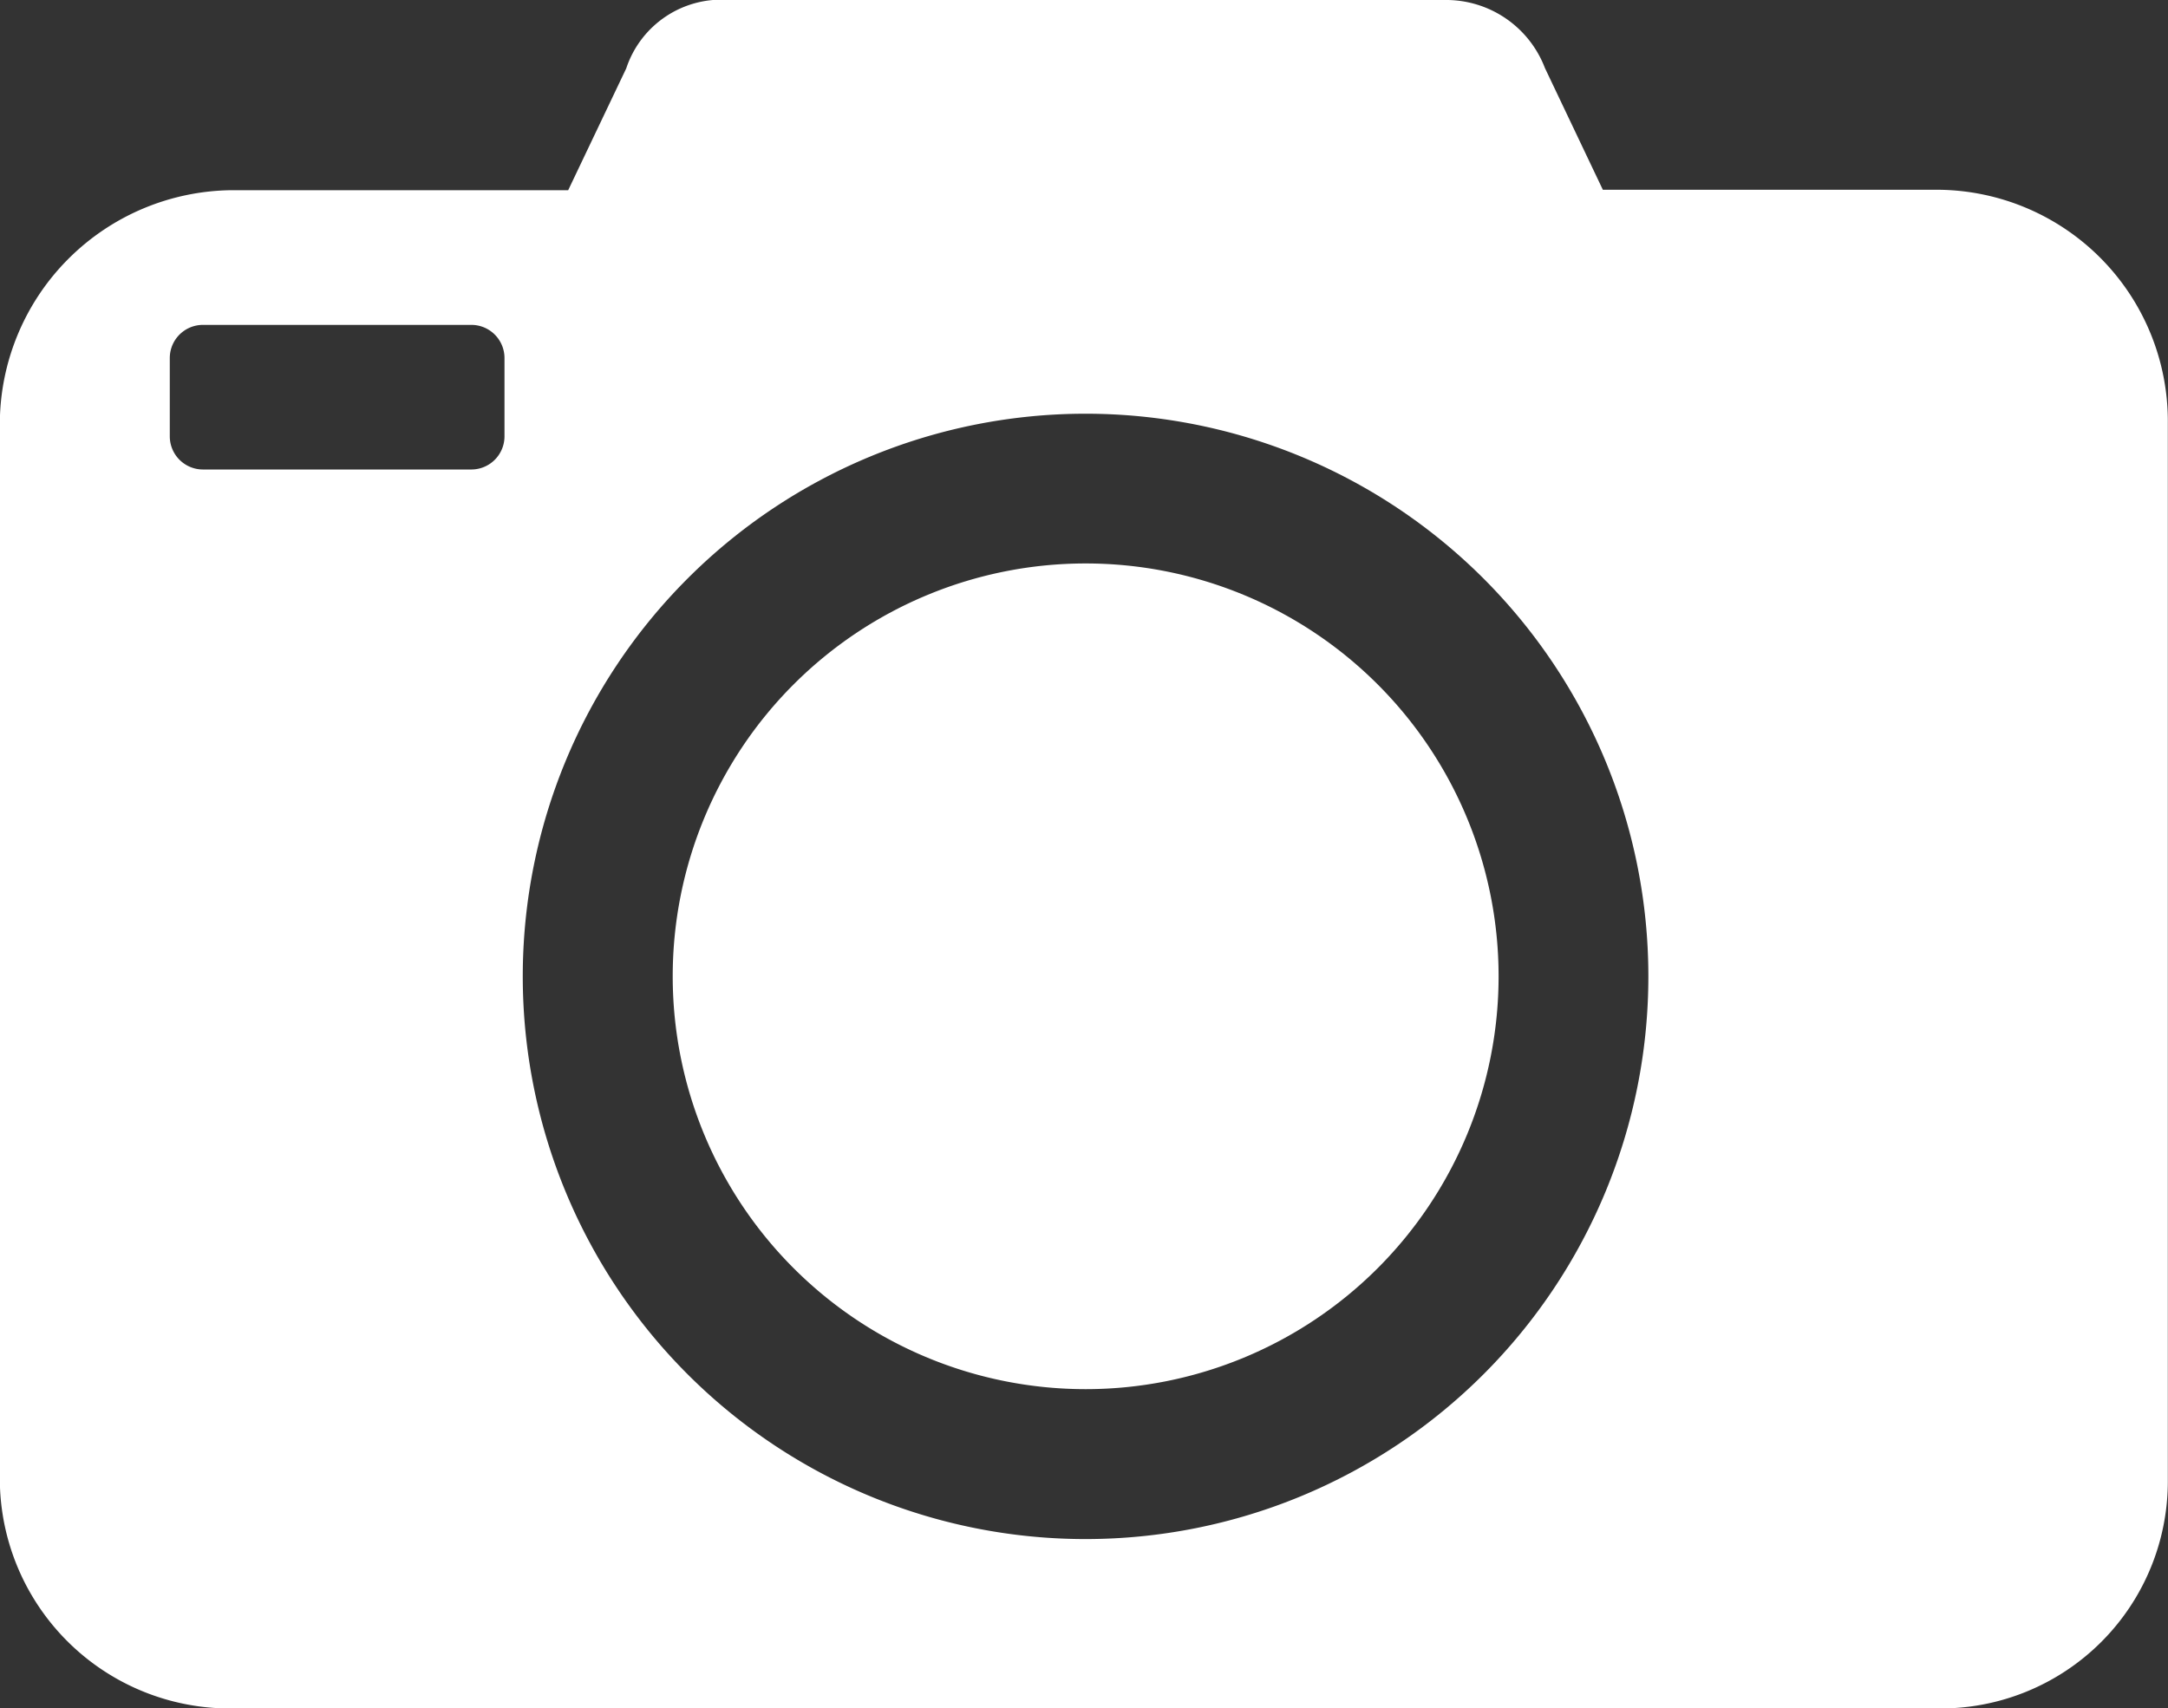
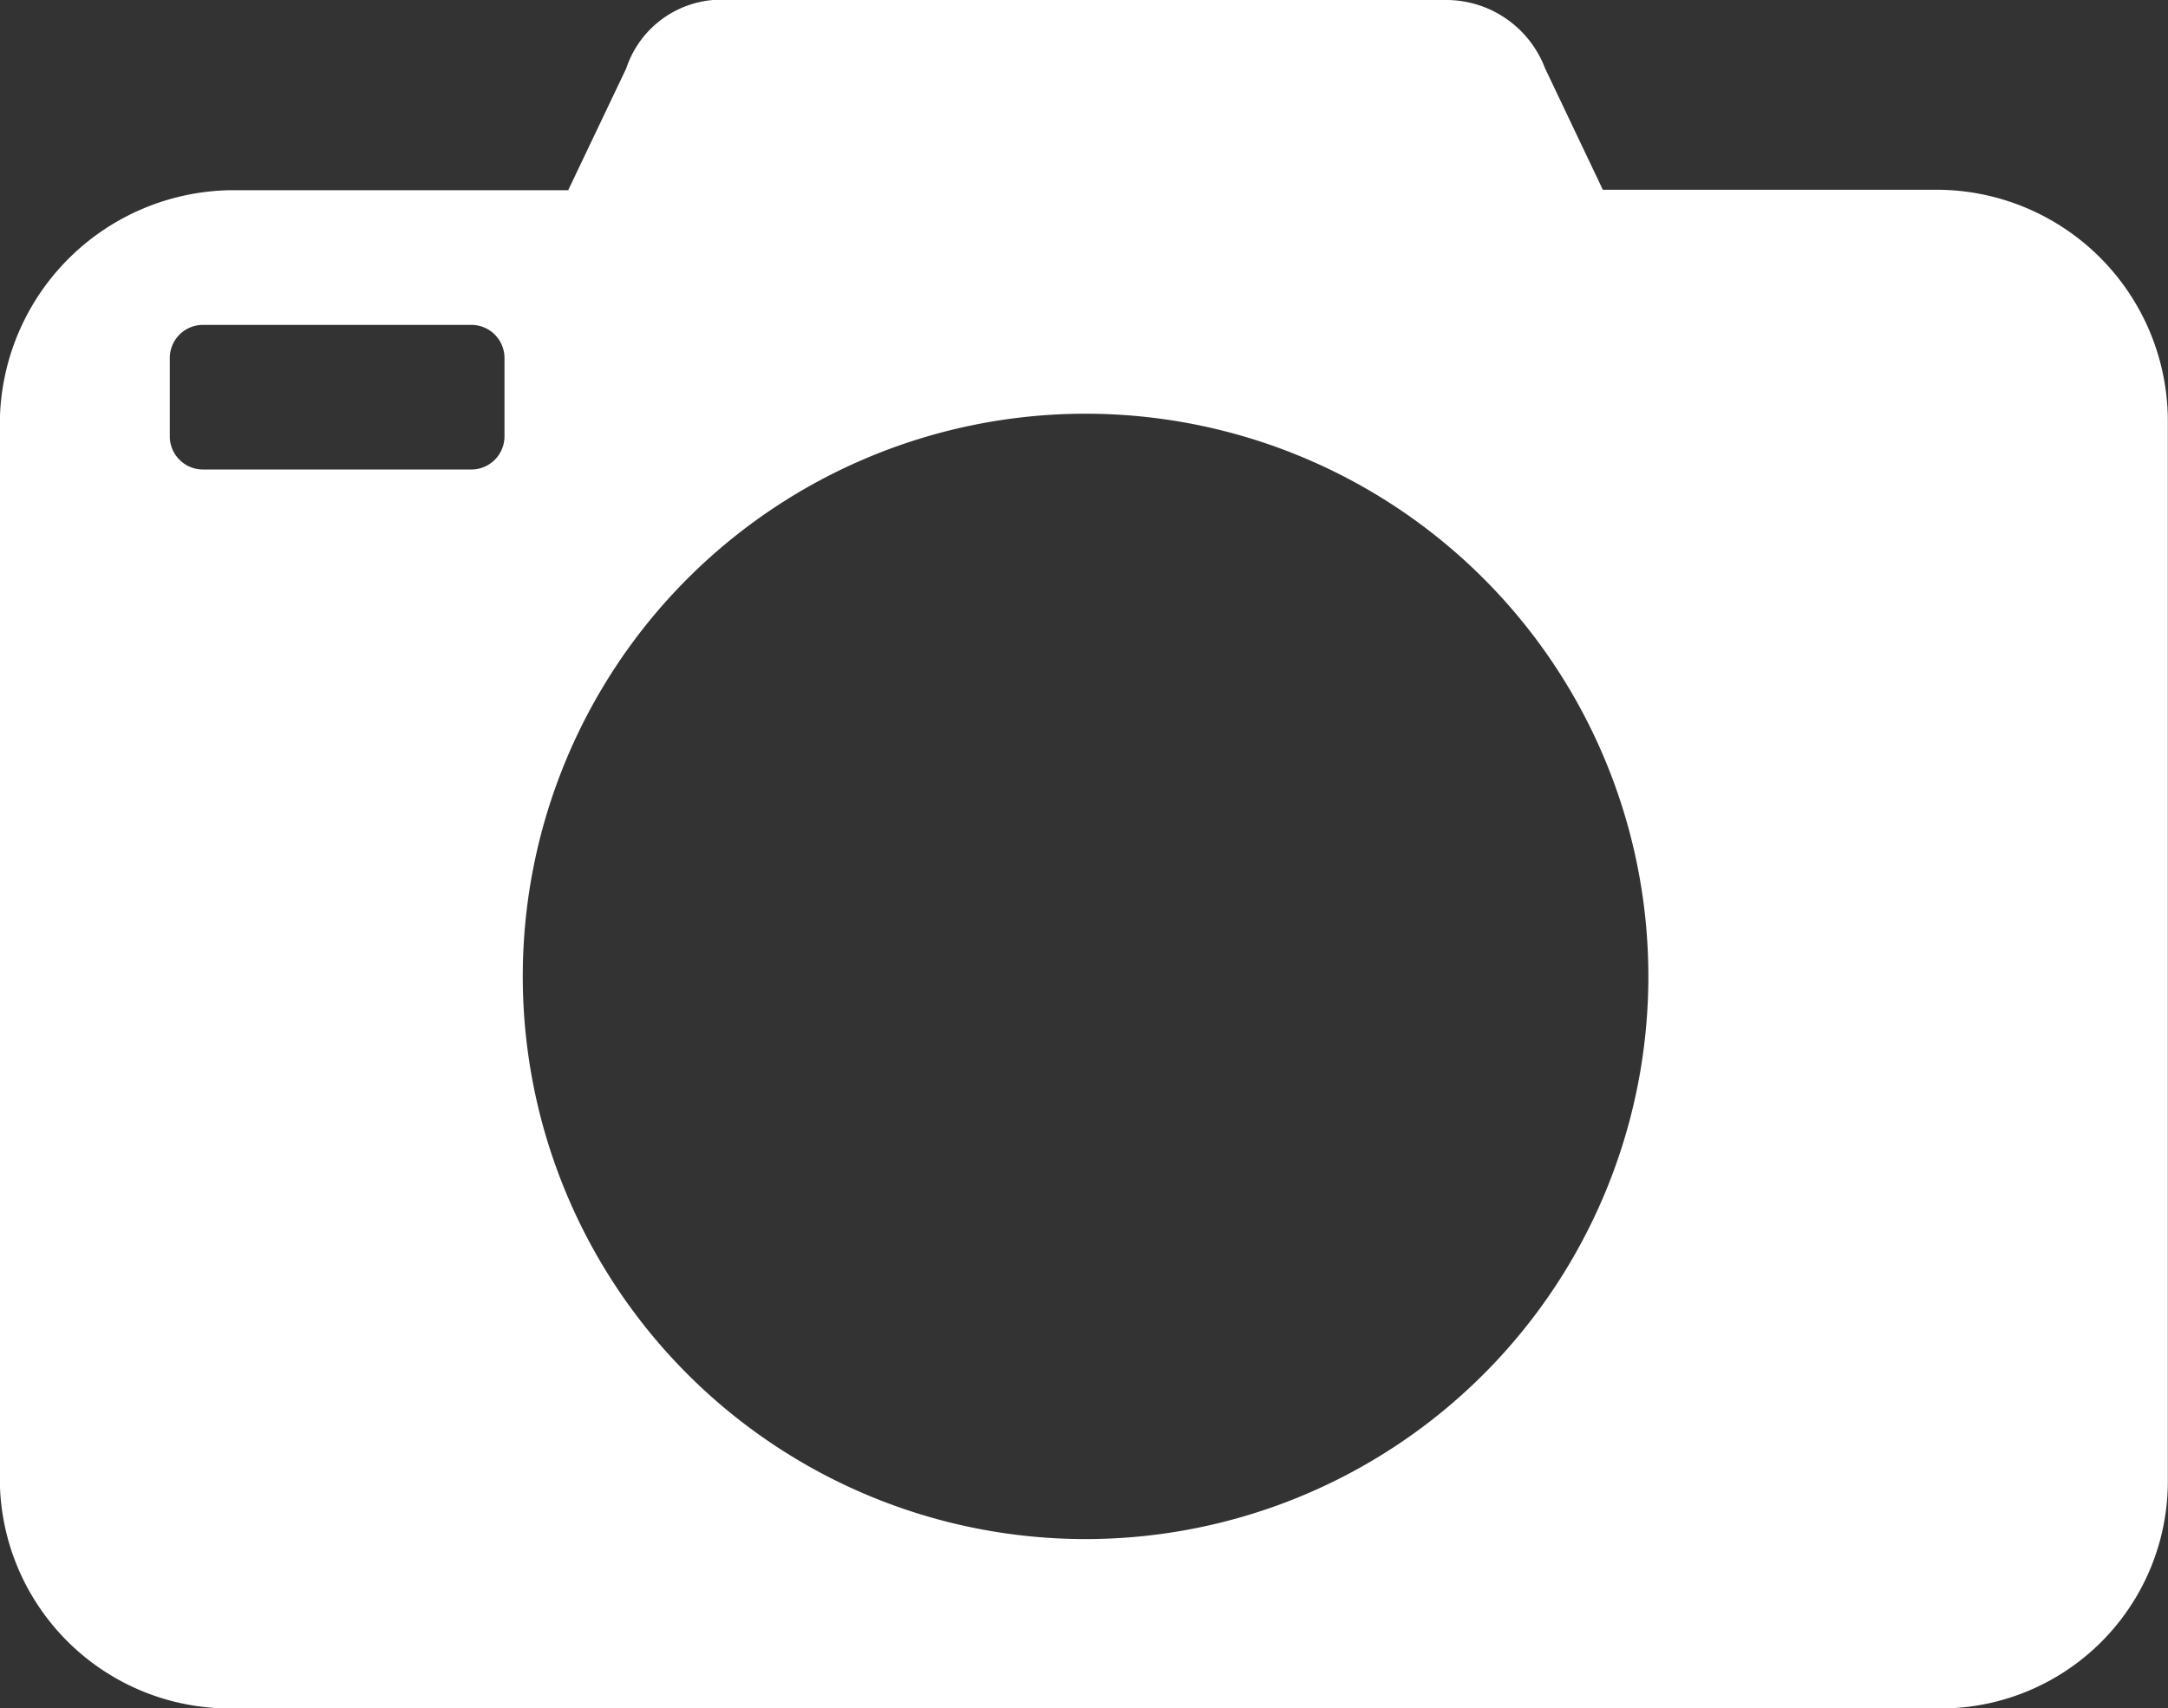
<svg xmlns="http://www.w3.org/2000/svg" width="24.912" height="19.631" viewBox="0 0 24.912 19.631">
  <rect x="0" y="0" width="24.912" height="19.631" fill="#333333" stroke="none" />
  <g transform="translate(-1720 -165)">
-     <path d="M4.745,0A4.745,4.745,0,1,1,0,4.745,4.745,4.745,0,0,1,4.745,0Z" transform="translate(1727.73 171.476)" fill="#fff" />
    <path d="M1742.279,167.181h-3.861l-.666-1.4A1.215,1.215,0,0,0,1736.6,165h-8.213a1.152,1.152,0,0,0-1.191.786l-.667,1.4h-3.861a2.692,2.692,0,0,0-2.67,2.68v12.147a2.644,2.644,0,0,0,2.67,2.623h19.609a2.611,2.611,0,0,0,2.633-2.623V169.861A2.66,2.66,0,0,0,1742.279,167.181Zm-16.482,2.834a.381.381,0,0,1-.381.381h-3.085a.381.381,0,0,1-.38-.381v-.9a.381.381,0,0,1,.38-.381h3.085a.381.381,0,0,1,.381.381Zm6.677,12.674a6.467,6.467,0,1,1,6.467-6.467A6.467,6.467,0,0,1,1732.475,182.689Z" fill="#fff" />
  </g>
</svg>